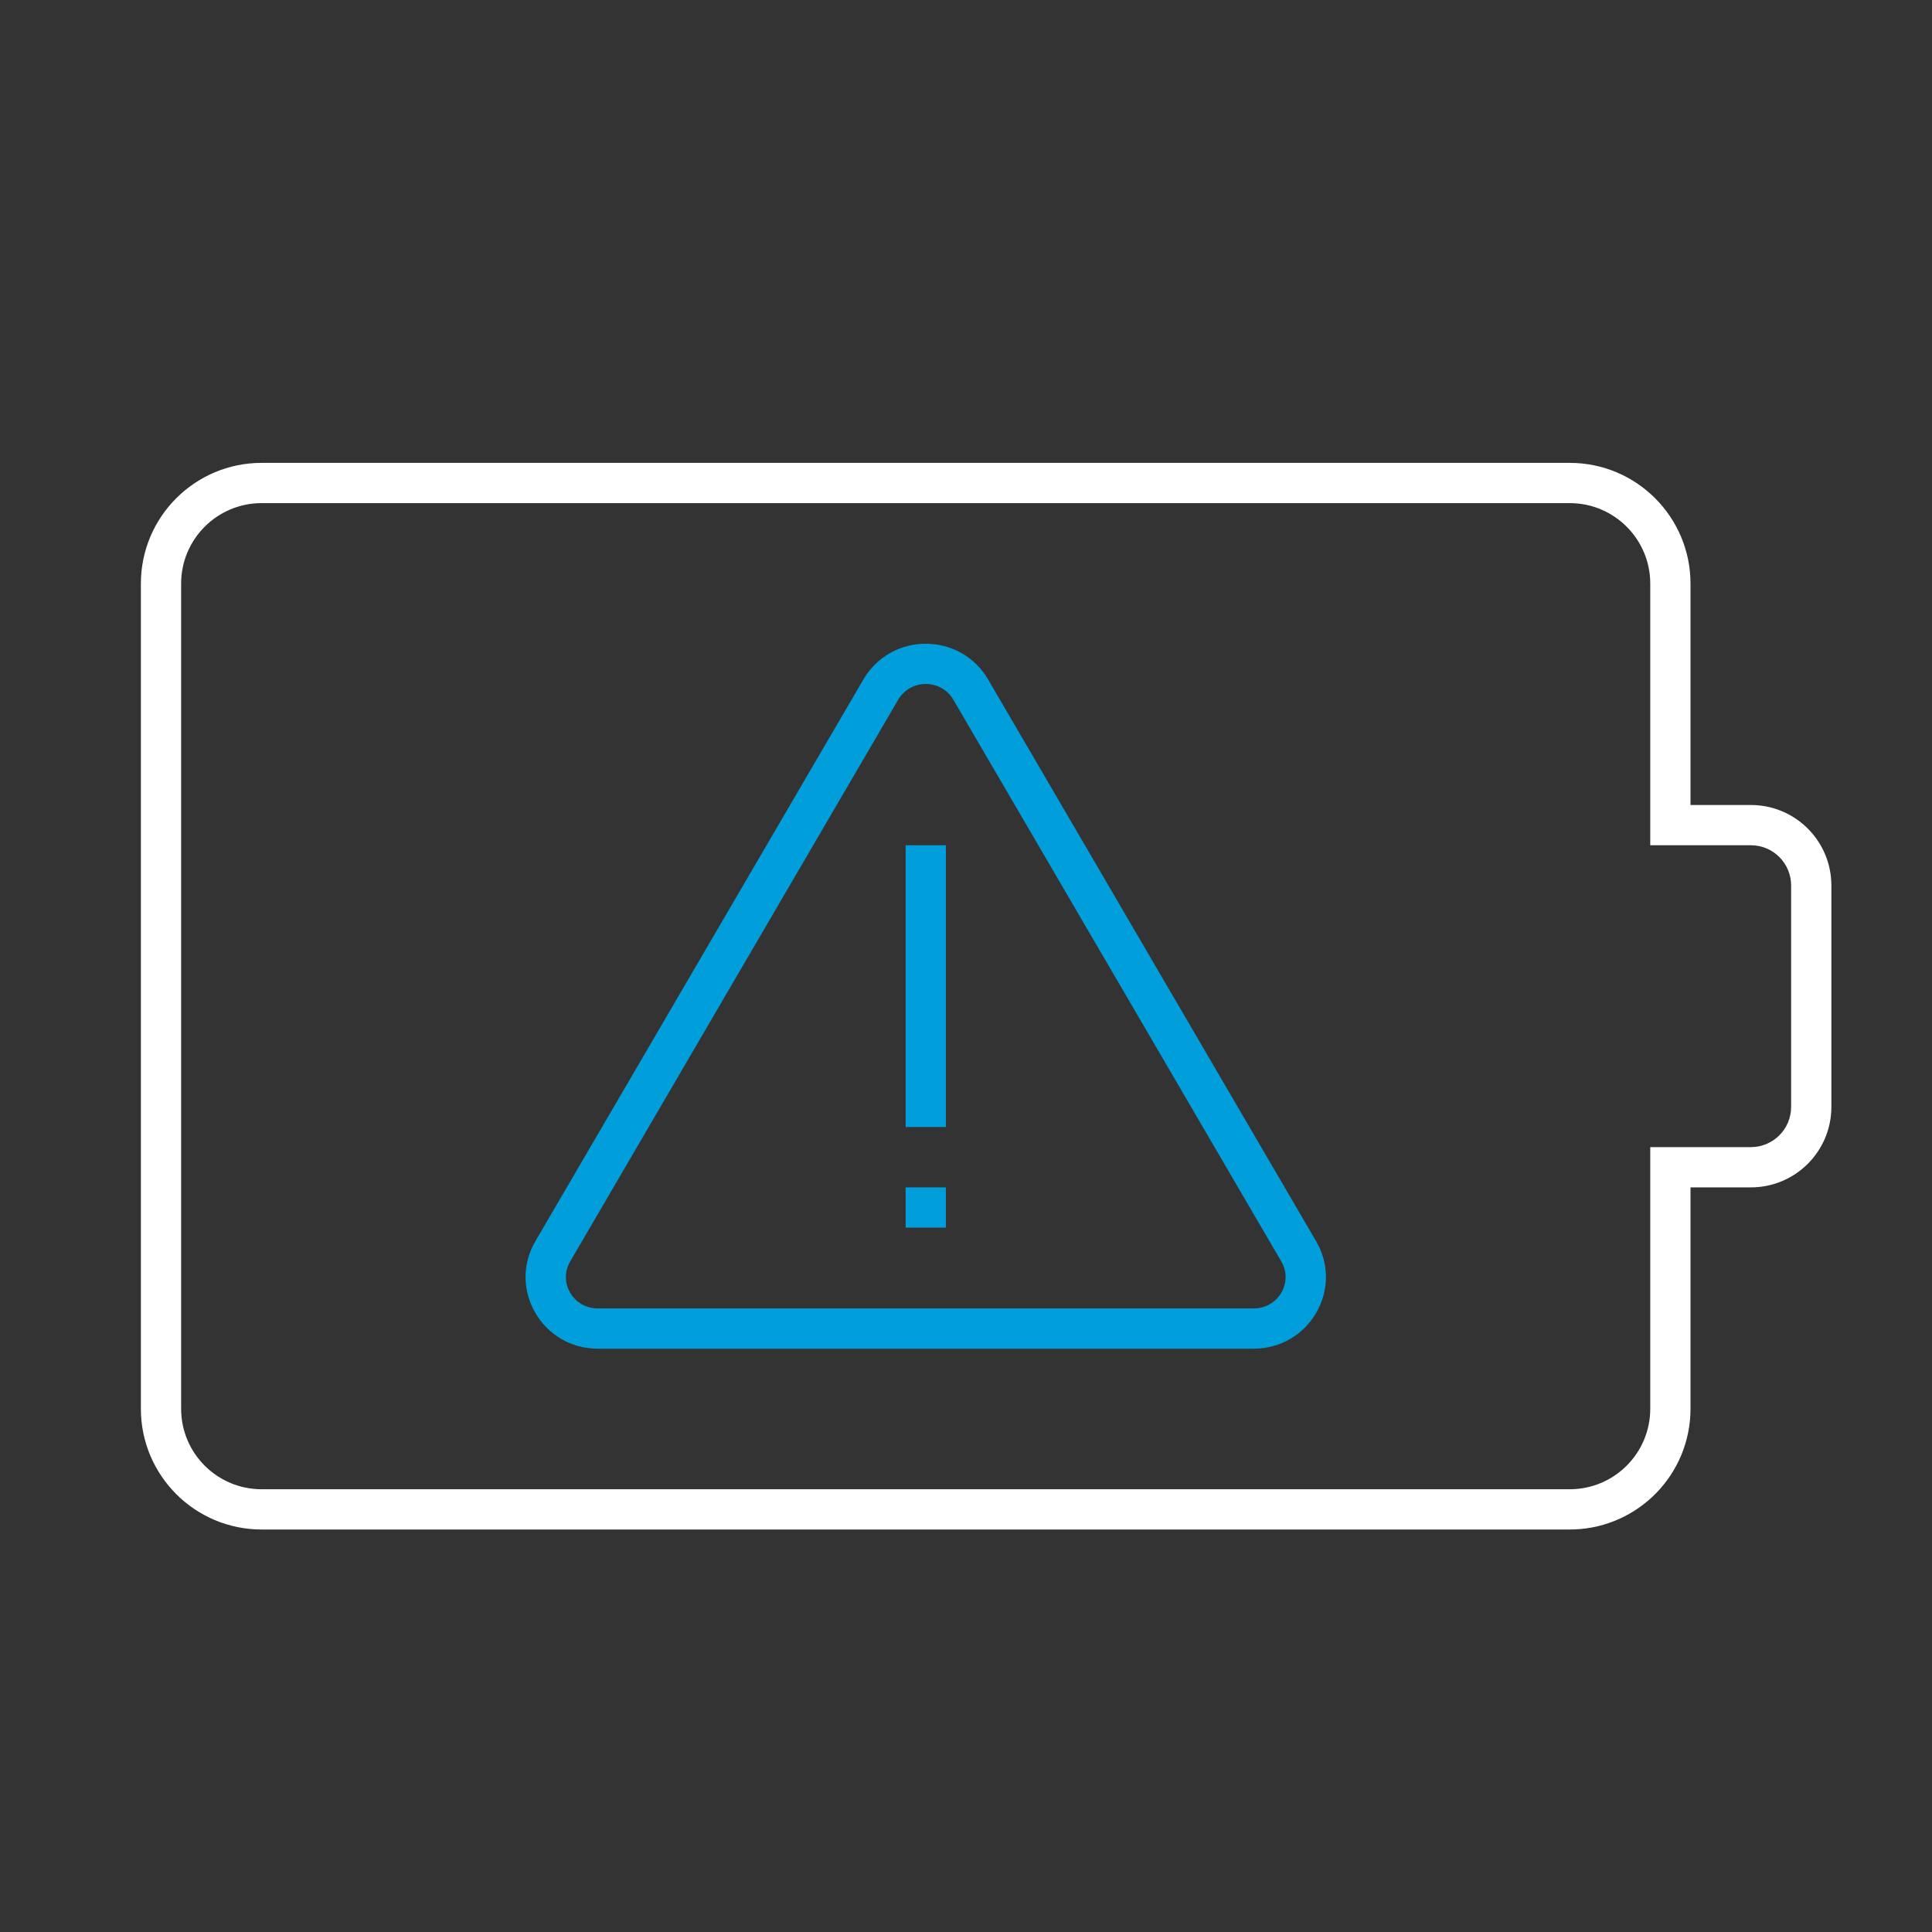
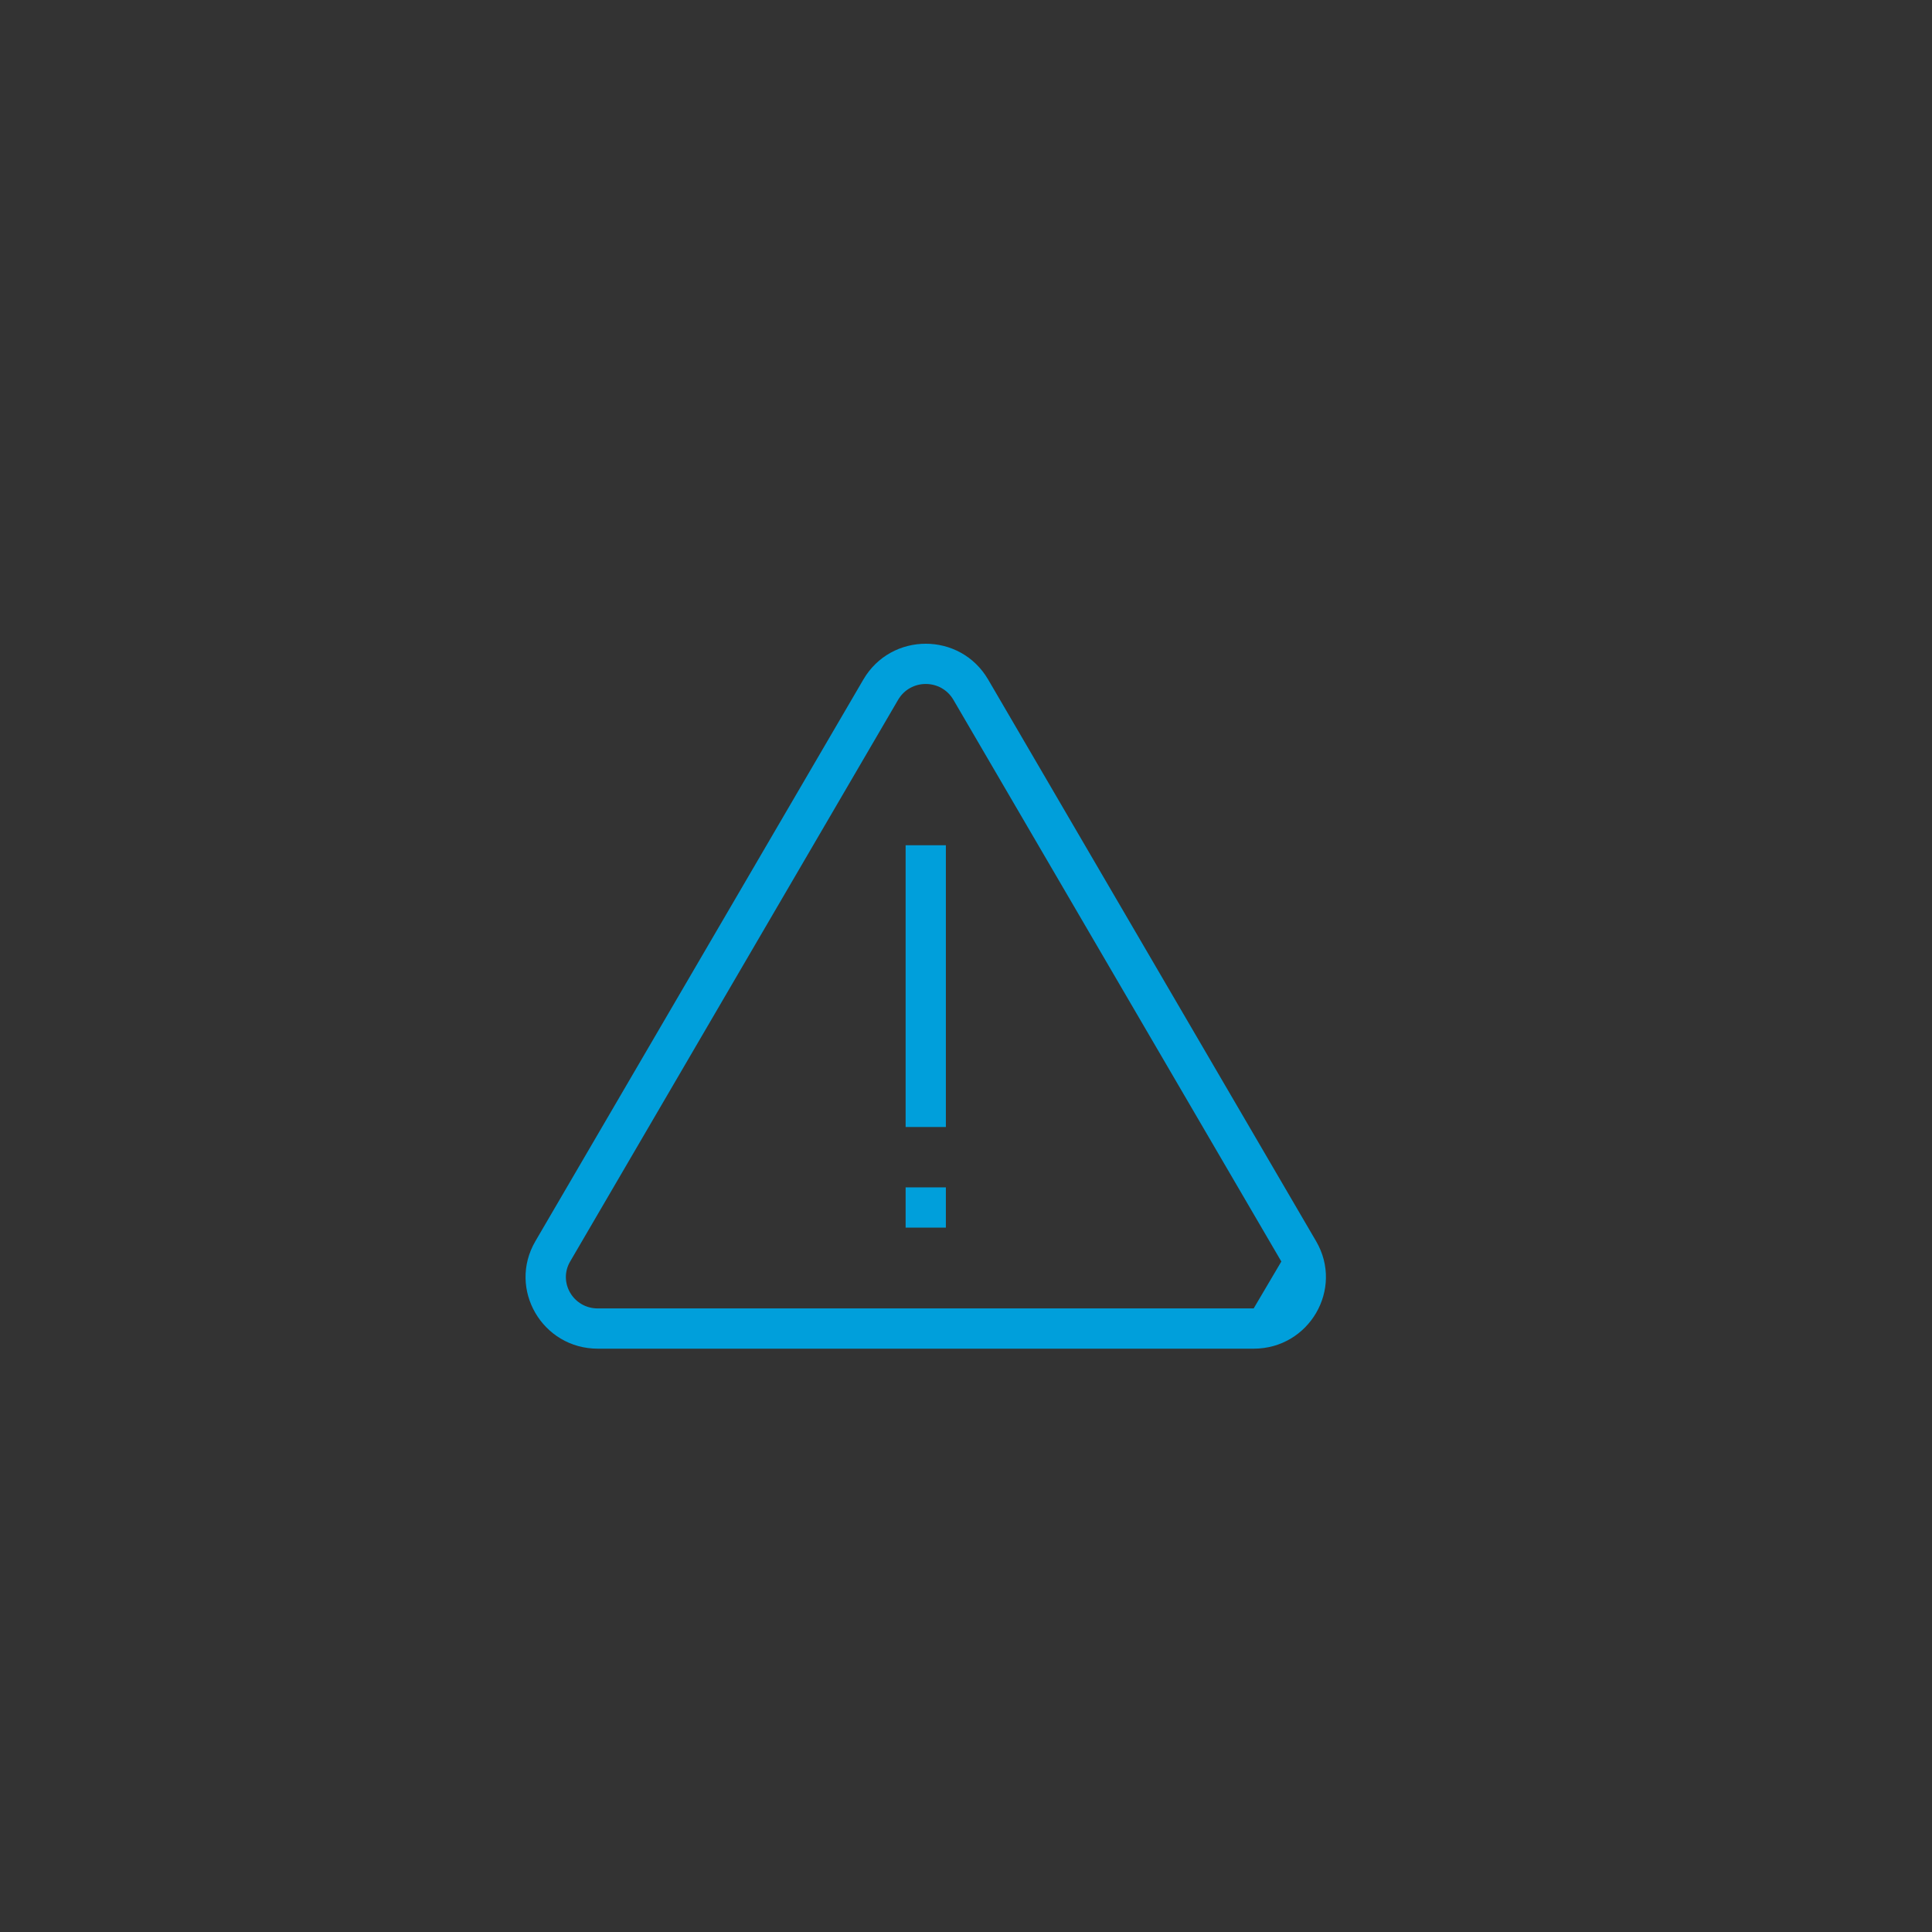
<svg xmlns="http://www.w3.org/2000/svg" width="96" height="96" viewBox="0 0 96 96" fill="none">
  <rect x="0" y="0" width="96" height="96" fill="#333333" stroke="none" />
-   <path fill-rule="evenodd" clip-rule="evenodd" d="M78 23H13C9.687 23 7 25.687 7 29V70C7 73.313 9.687 76 13 76H78L78.225 75.996C81.434 75.878 84 73.238 84 70V59H87C89.209 59 91 57.209 91 55V44L90.995 43.8C90.891 41.684 89.142 40 87 40H84V29C84 25.687 81.313 23 78 23ZM13 25H78C80.209 25 82 26.791 82 29V42H87C88.105 42 89 42.895 89 44V55C89 56.105 88.105 57 87 57H82V70C82 72.209 80.209 74 78 74H13C10.791 74 9 72.209 9 70V29C9 26.791 10.791 25 13 25Z" fill="white" />
-   <path fill-rule="evenodd" clip-rule="evenodd" d="M26.602 61.676L42.898 33.768C44.285 31.393 47.715 31.393 49.102 33.768L65.397 61.676C66.783 64.05 65.052 67.015 62.294 67.015H29.705C26.947 67.015 25.216 64.051 26.602 61.676ZM63.669 62.684L47.376 34.776C46.761 33.723 45.239 33.723 44.625 34.776L28.33 62.684C27.726 63.719 28.483 65.015 29.705 65.015H62.294C63.516 65.015 64.273 63.718 63.669 62.684ZM47 42V56H45V42H47ZM47 59H45V61H47V59Z" fill="#009FDB" />
+   <path fill-rule="evenodd" clip-rule="evenodd" d="M26.602 61.676L42.898 33.768C44.285 31.393 47.715 31.393 49.102 33.768L65.397 61.676C66.783 64.05 65.052 67.015 62.294 67.015H29.705C26.947 67.015 25.216 64.051 26.602 61.676ZM63.669 62.684L47.376 34.776C46.761 33.723 45.239 33.723 44.625 34.776L28.33 62.684C27.726 63.719 28.483 65.015 29.705 65.015H62.294ZM47 42V56H45V42H47ZM47 59H45V61H47V59Z" fill="#009FDB" />
</svg>